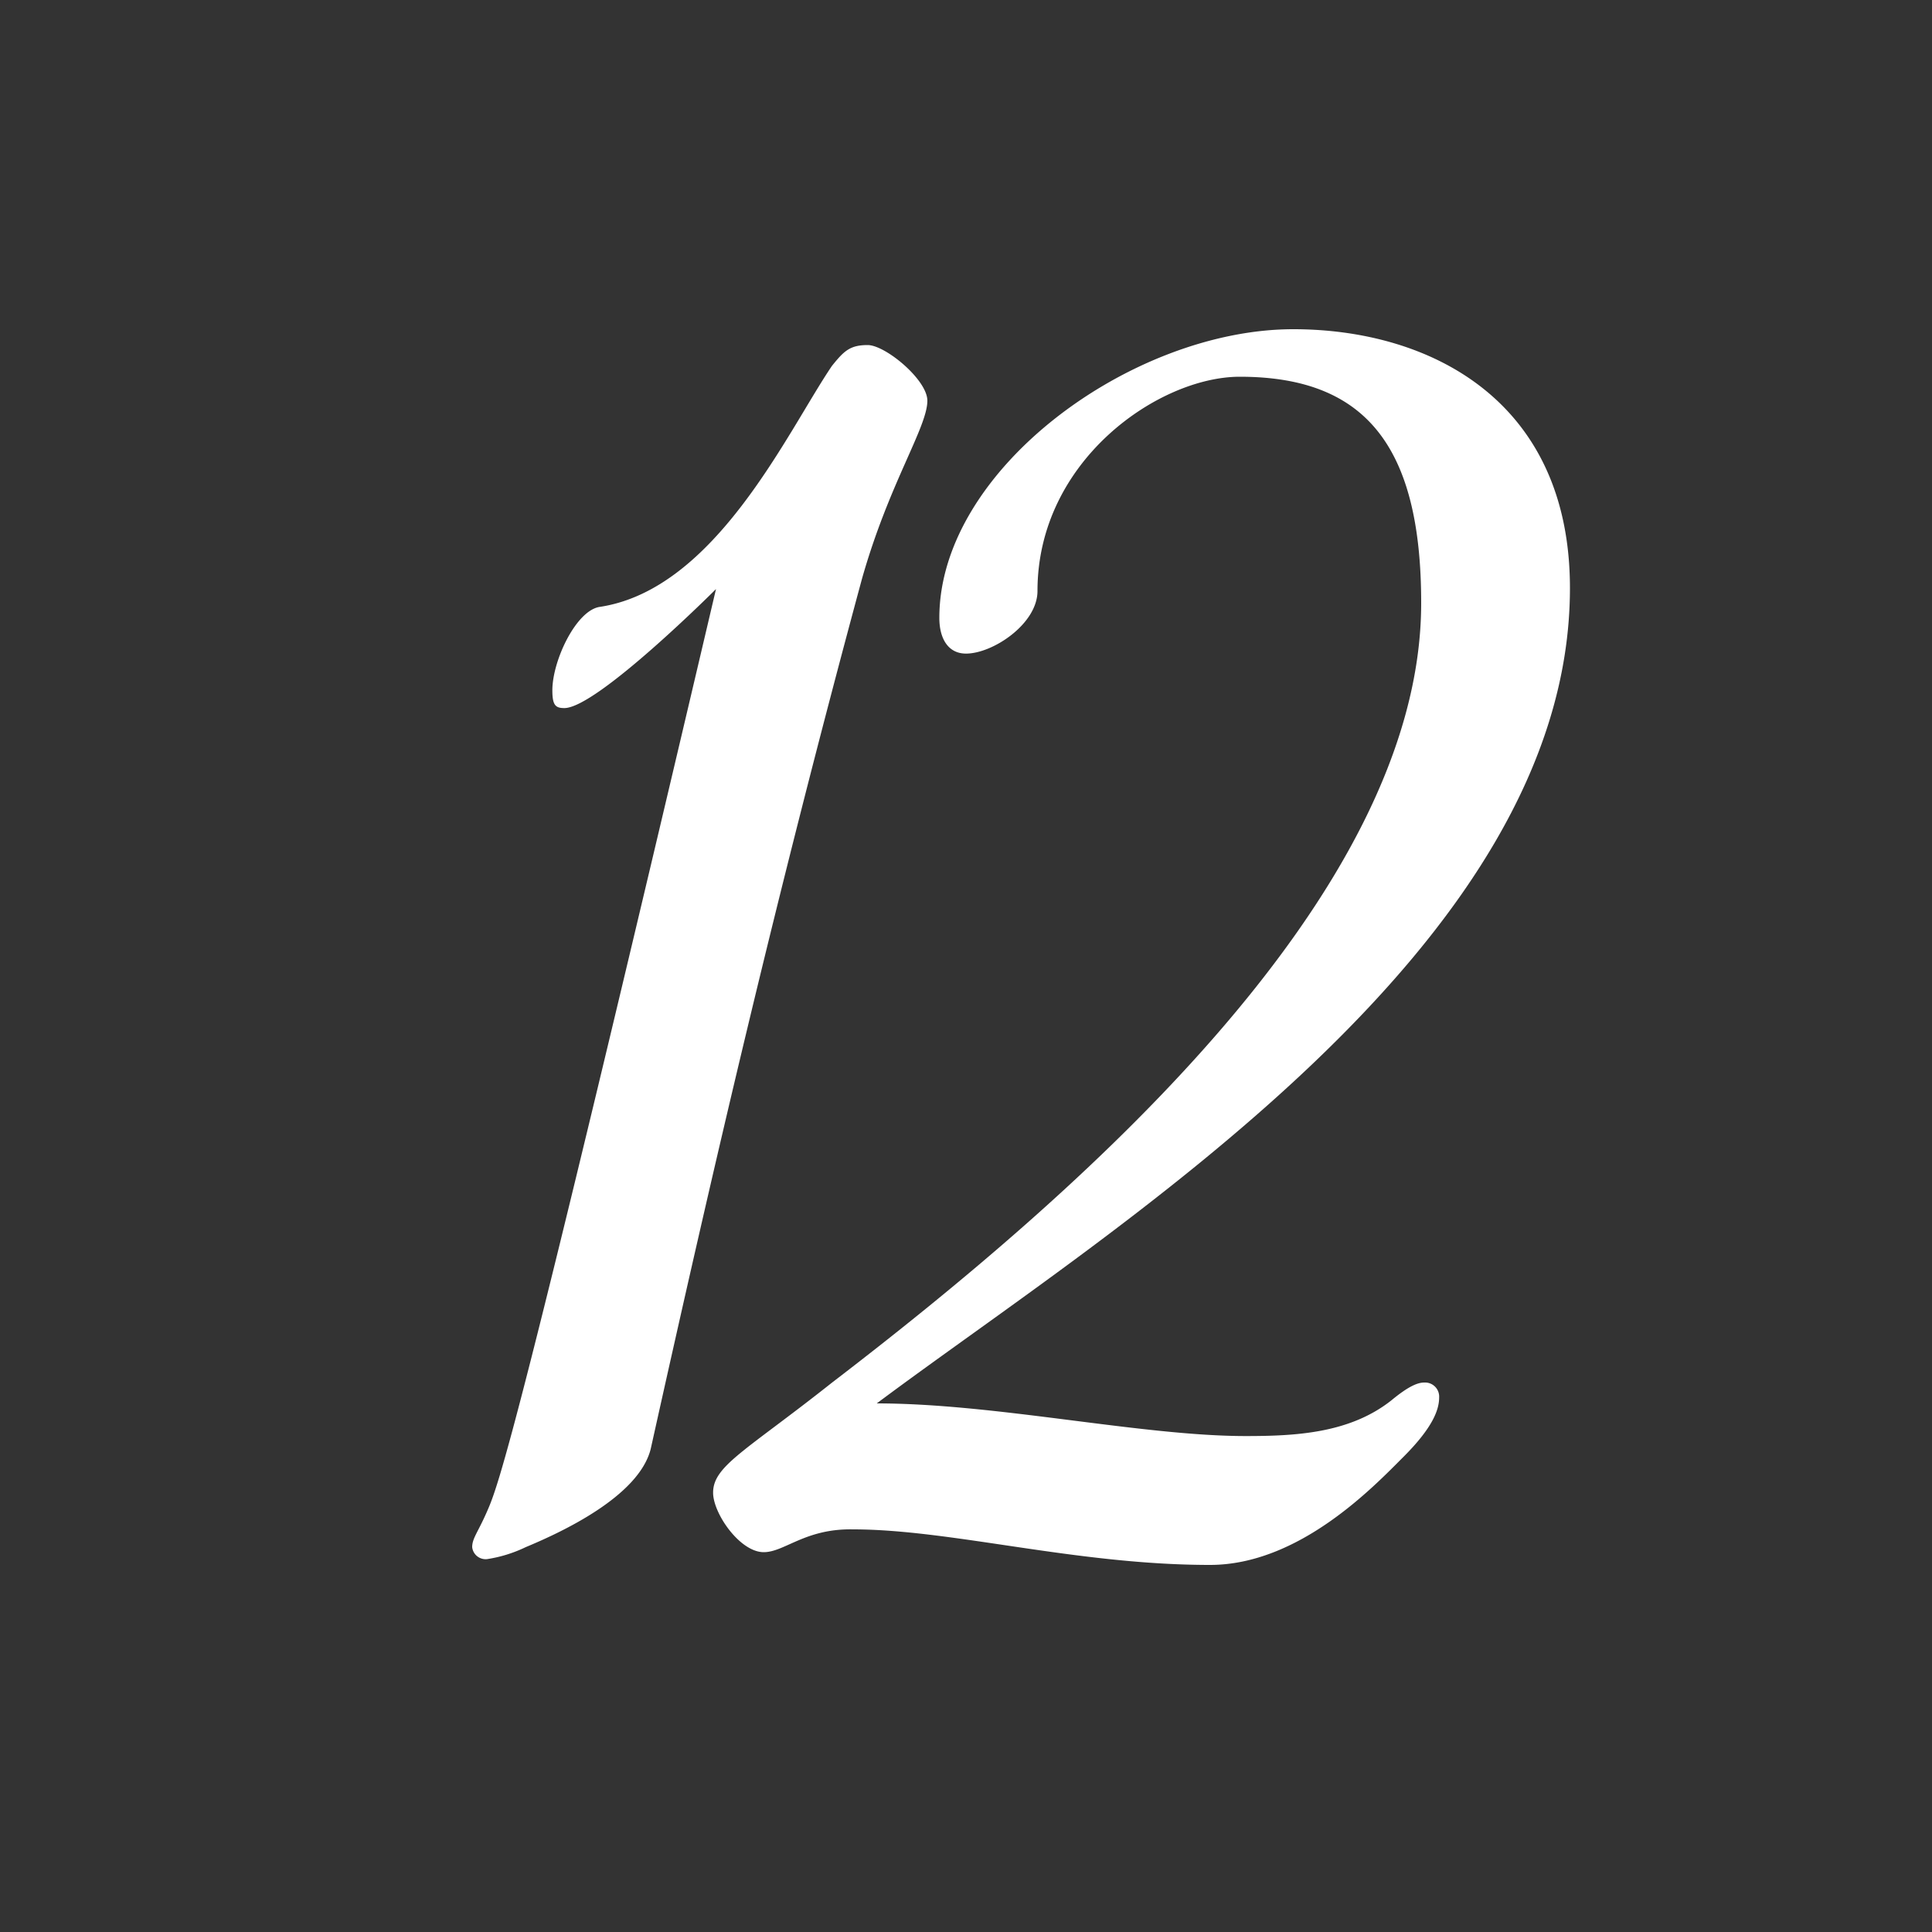
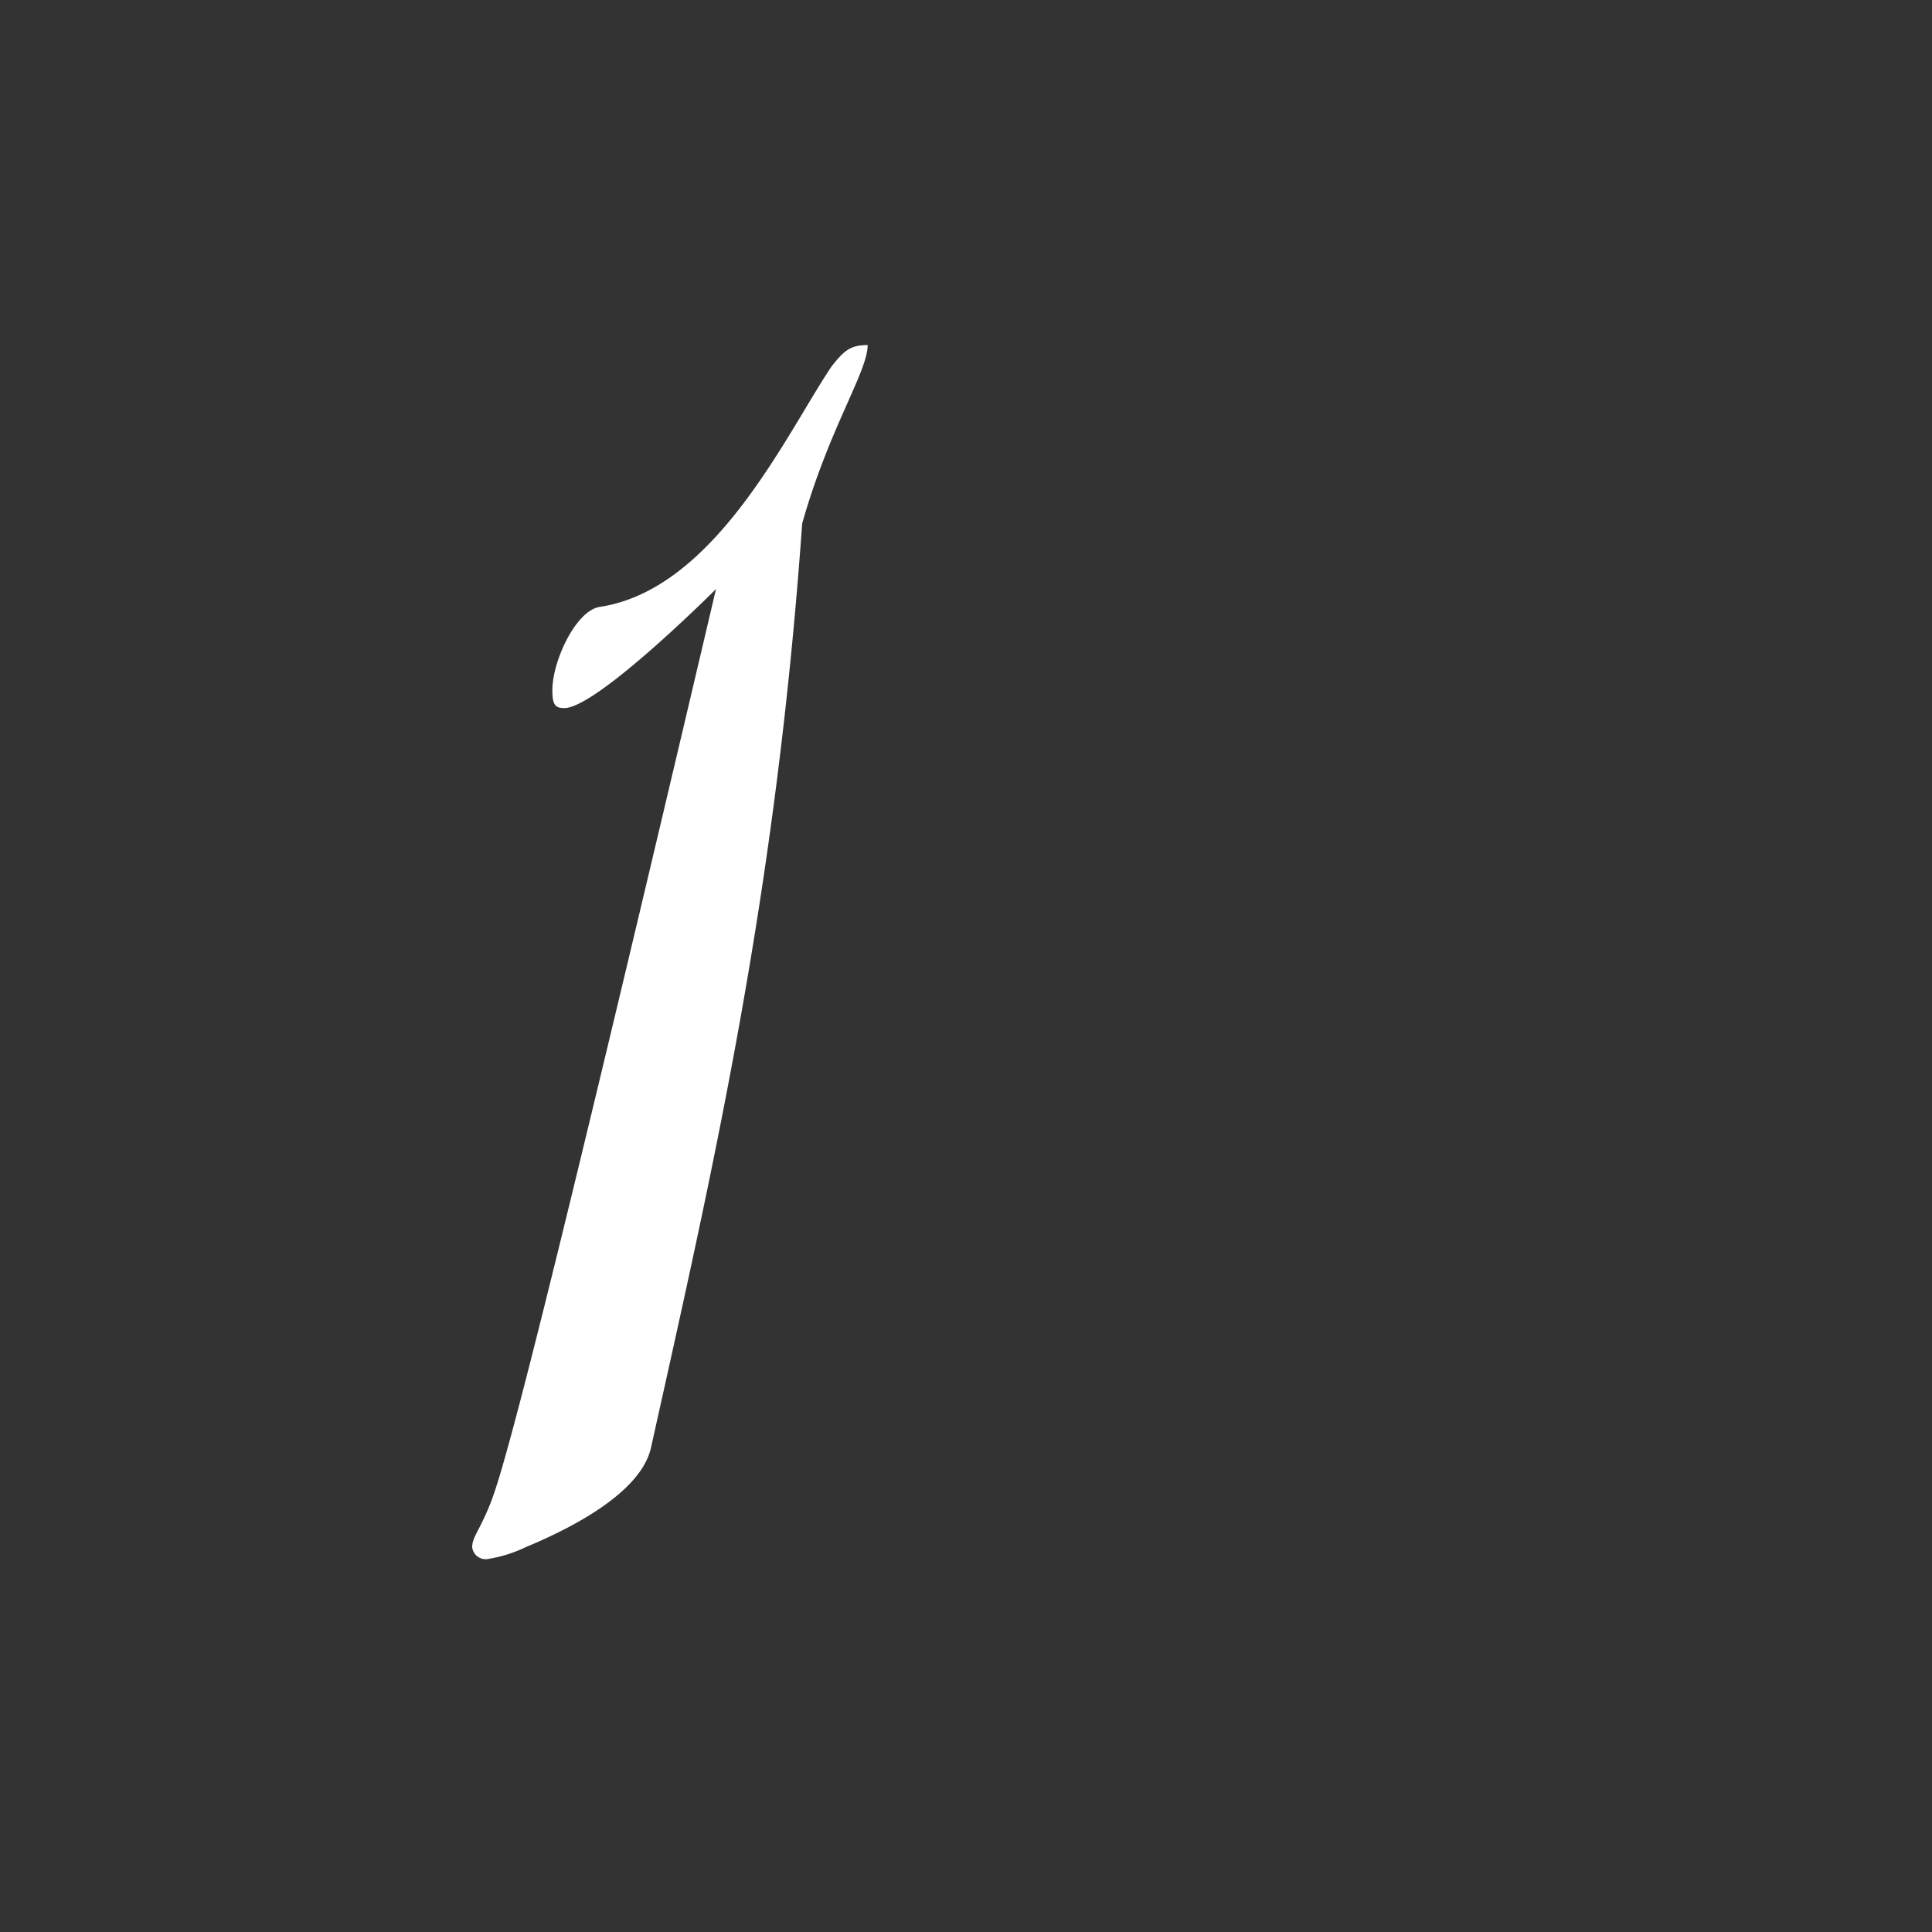
<svg xmlns="http://www.w3.org/2000/svg" id="Layer_1" data-name="Layer 1" viewBox="0 0 100 100">
  <rect x="0" y="0" width="100" height="100" fill="#333333" stroke="none" />
  <defs>
    <style>.cls-1{fill:#fff;}</style>
  </defs>
-   <path class="cls-1" d="M33.68,75c-.62,2.46-4.62,4.31-6.47,5.08a7.05,7.05,0,0,1-2,.62.7.7,0,0,1-.77-.62c0-.46.3-.77.77-1.85.61-1.38,1.54-3.85,11.85-47.74,0,0-6.16,6.16-7.85,6.16-.46,0-.62-.15-.62-.92,0-1.54,1.24-4.16,2.47-4.32,6-.92,9.7-9.08,12-12.47.62-.77.93-1.08,1.85-1.08S48,19.66,48,20.74c0,1.38-2,4.31-3.39,9.24C40.15,46.46,36.91,60.47,33.68,75Z" />
-   <path class="cls-1" d="M39.53,80.34c-1.23,0-2.62-2-2.62-3.08,0-1.39,1.69-2.16,6.16-5.7C55.54,62,73.56,46.46,73.56,31.21c0-8.16-2.92-11.71-9.39-11.71C60,19.5,53.7,23.82,53.7,30.59c0,1.7-2.31,3.24-3.7,3.24-.92,0-1.38-.77-1.38-1.85,0-7.7,10-14.94,18.32-14.94,7.09,0,14.32,3.7,14.32,13.4,0,18.63-23.71,33.11-35.88,42.2,6.16,0,13.71,1.69,19.1,1.69,2.62,0,5.39-.15,7.54-1.85.93-.77,1.39-.92,1.7-.92a.73.73,0,0,1,.77.77c0,.62-.31,1.54-1.85,3.08S67.25,81,62.63,81c-6.93,0-13.4-1.84-18.48-1.84C41.68,79.11,40.61,80.34,39.53,80.34Z" />
+   <path class="cls-1" d="M33.68,75c-.62,2.46-4.62,4.31-6.47,5.08a7.05,7.05,0,0,1-2,.62.7.7,0,0,1-.77-.62c0-.46.3-.77.77-1.85.61-1.38,1.54-3.85,11.85-47.74,0,0-6.16,6.16-7.85,6.16-.46,0-.62-.15-.62-.92,0-1.54,1.24-4.16,2.47-4.32,6-.92,9.7-9.08,12-12.47.62-.77.93-1.08,1.85-1.08c0,1.38-2,4.31-3.39,9.24C40.15,46.46,36.91,60.47,33.68,75Z" />
</svg>